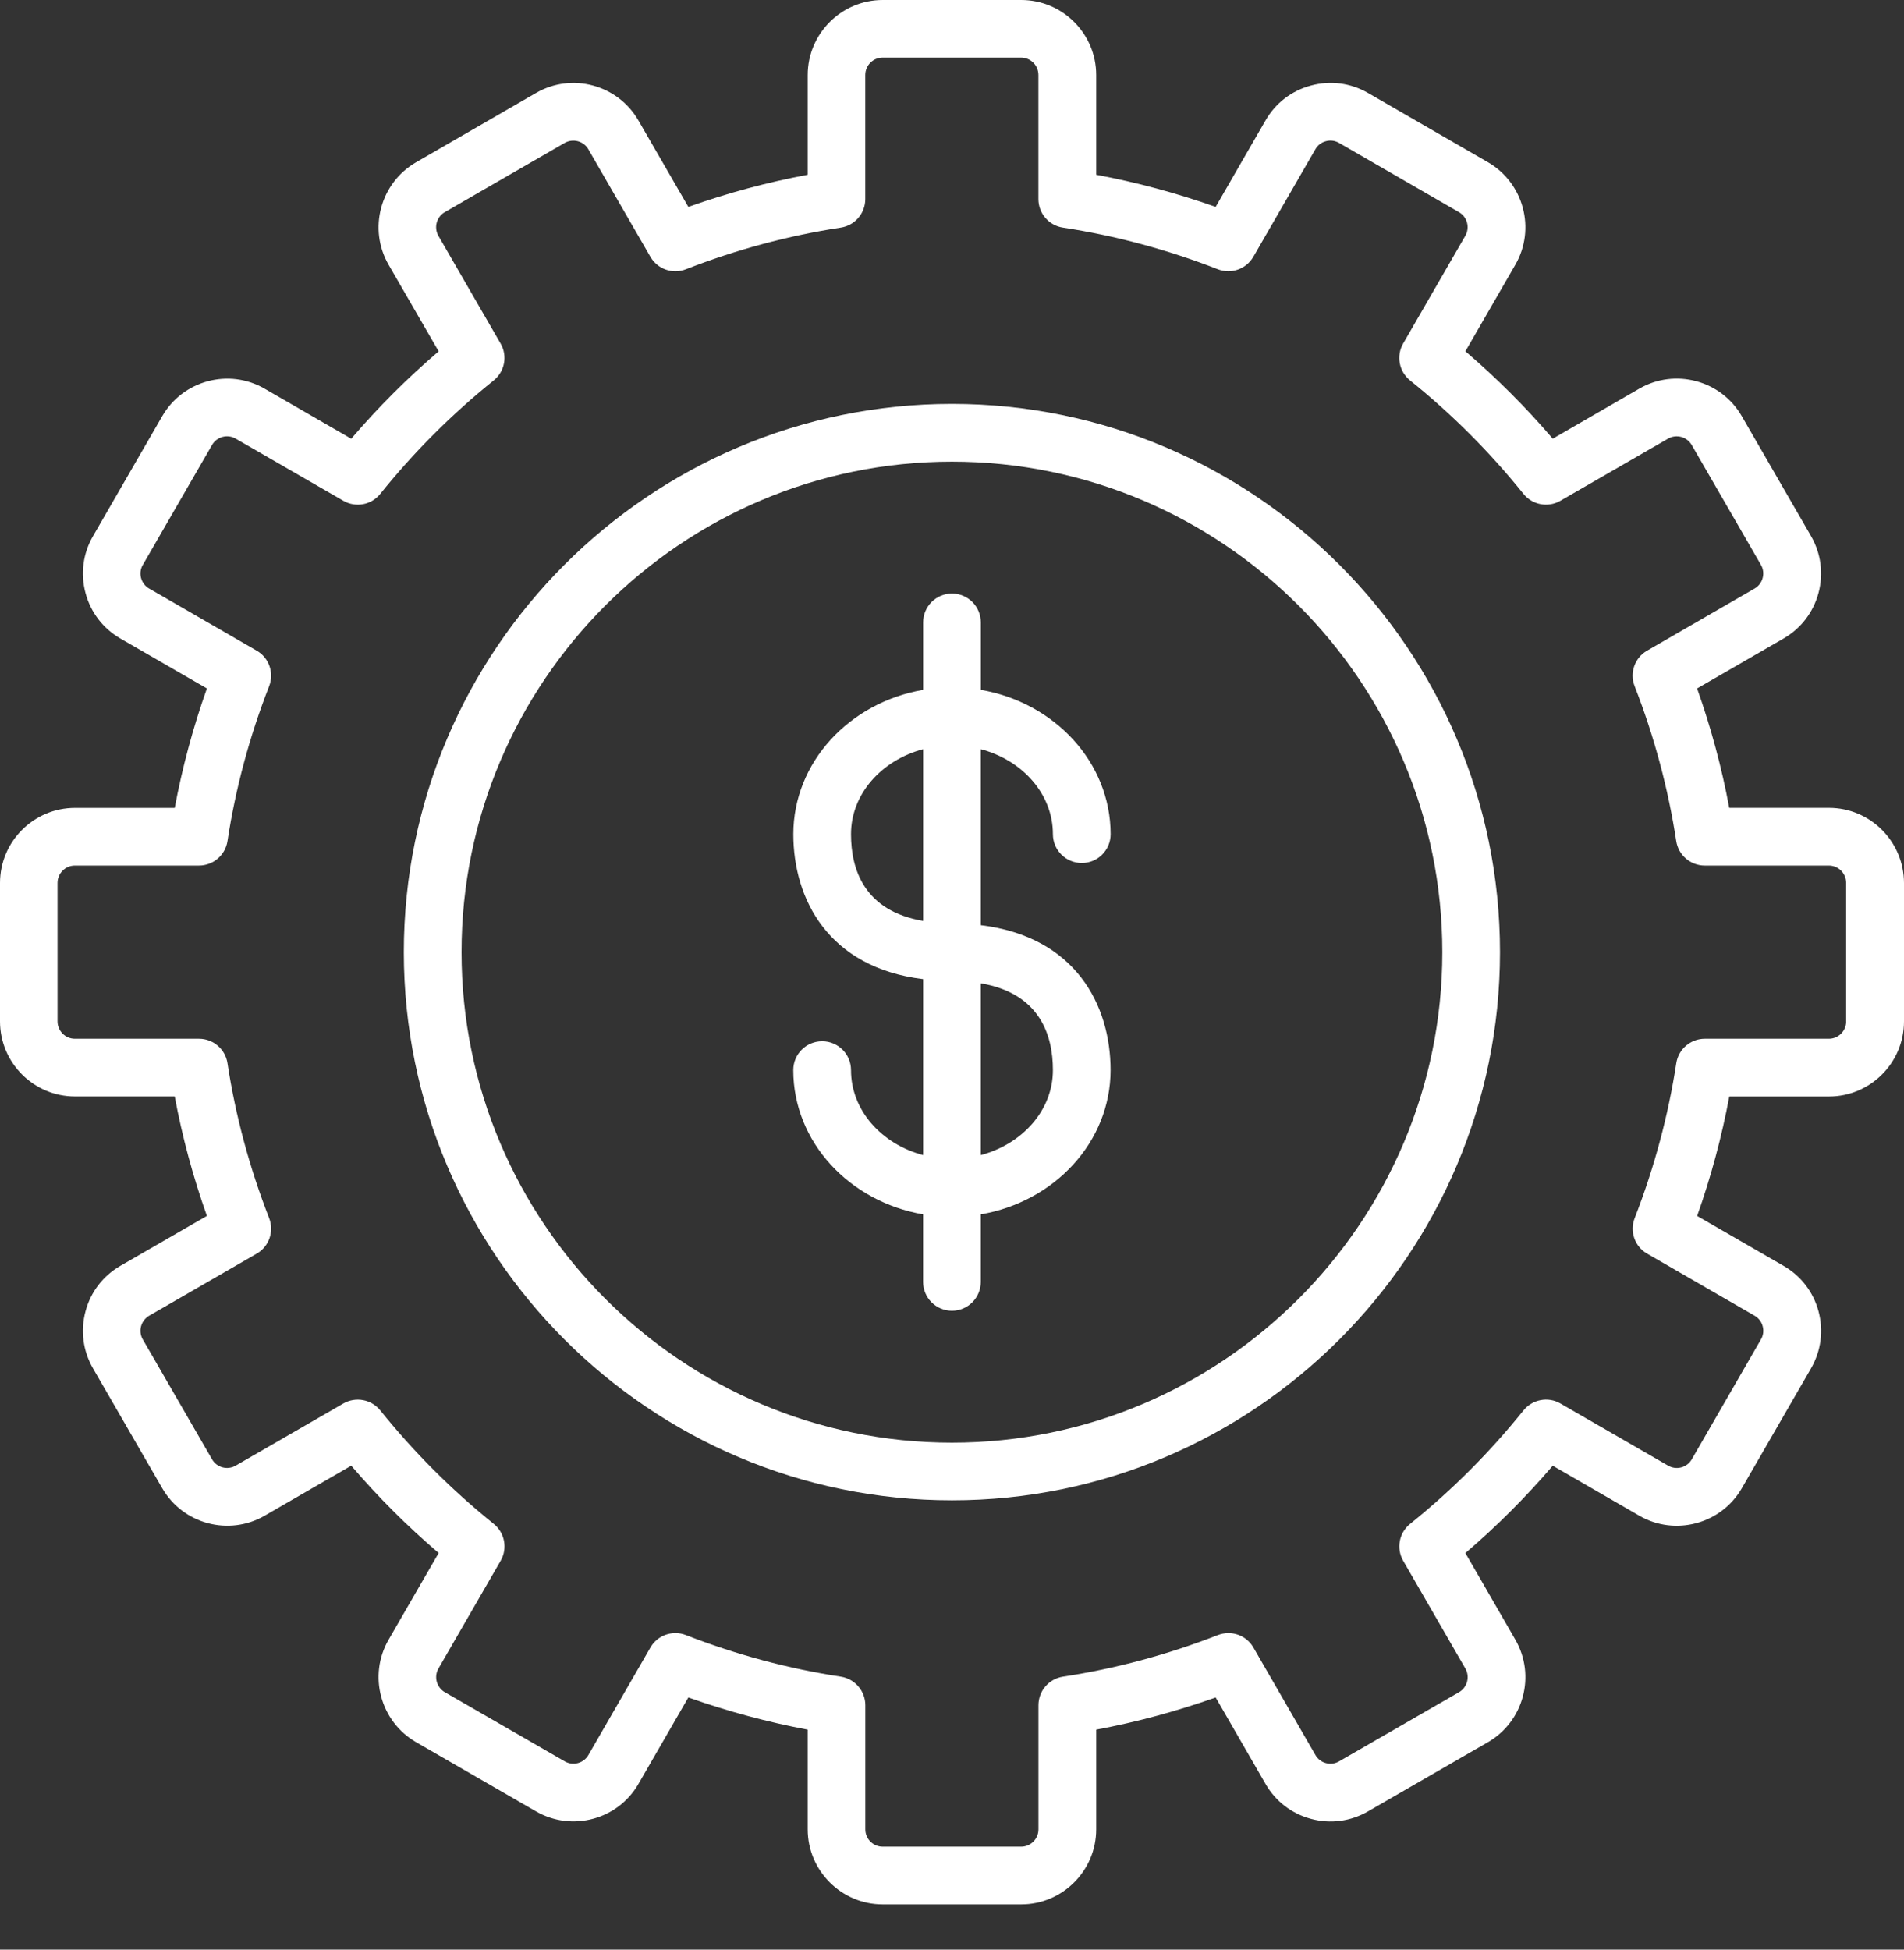
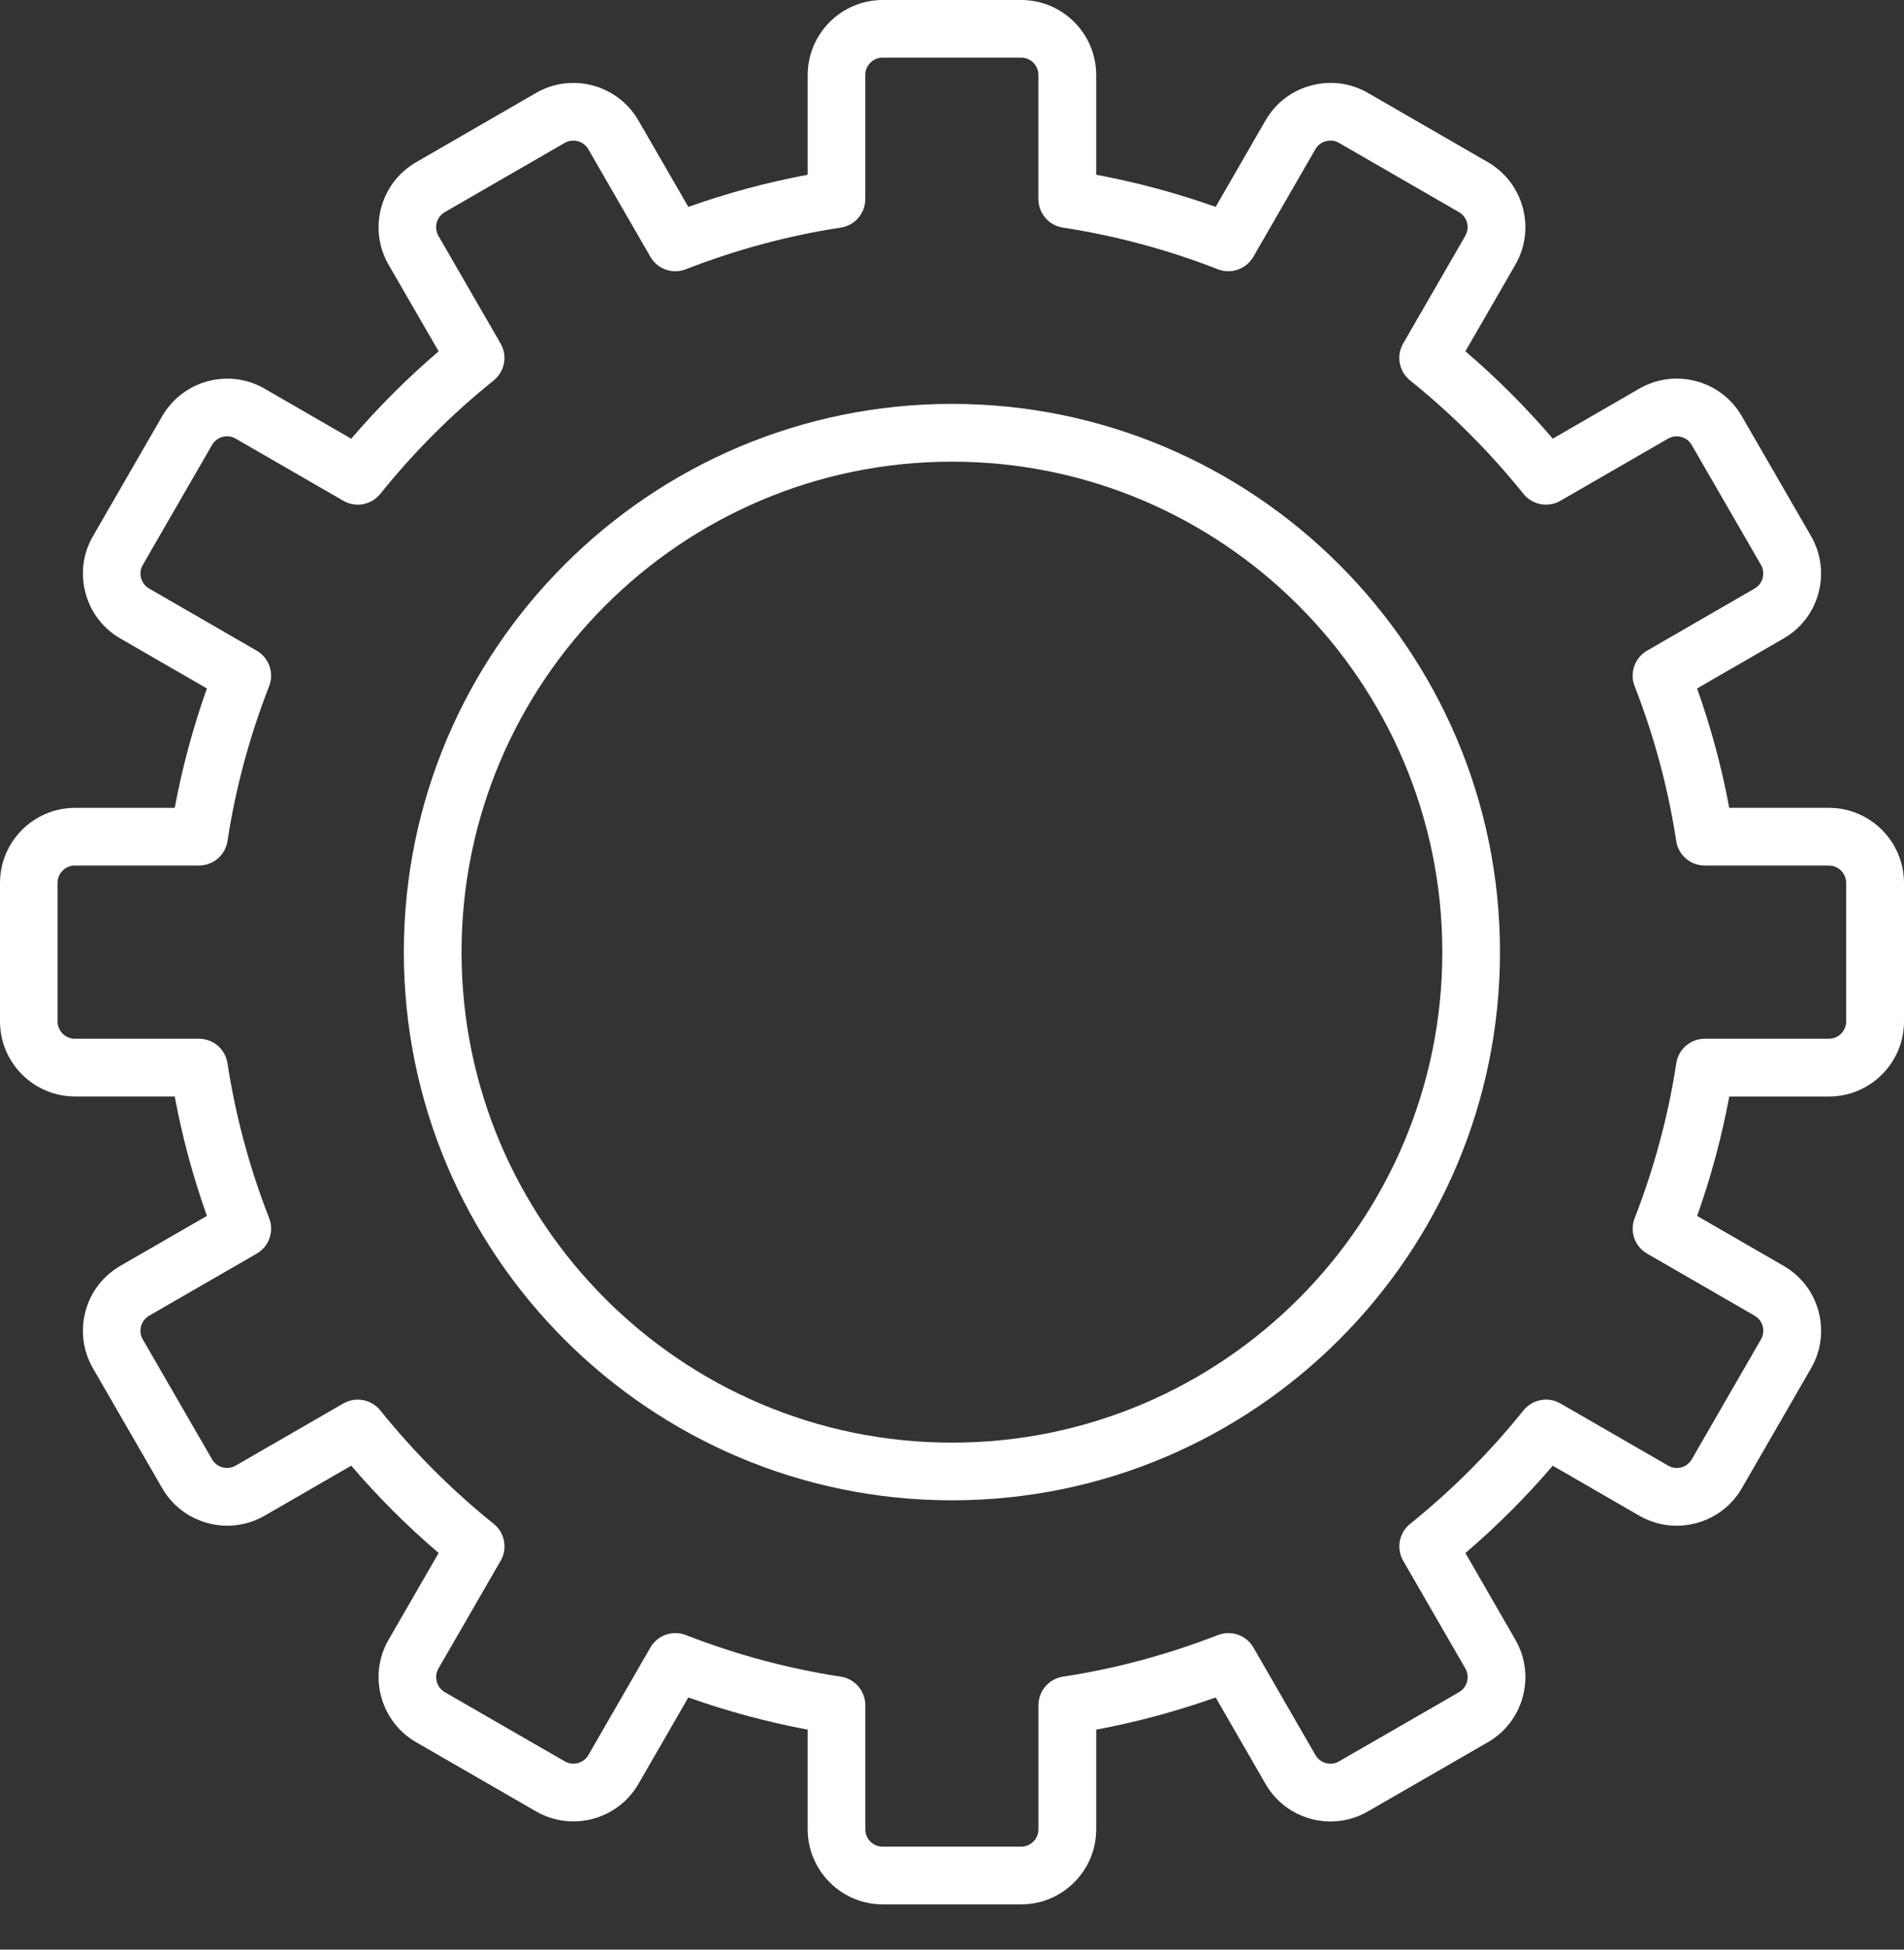
<svg xmlns="http://www.w3.org/2000/svg" width="42" height="43" viewBox="0 0 42 43" fill="none">
  <rect x="0" y="0" width="42" height="43" fill="#333333" stroke="none" />
  <path d="M40.345 17.817H38.145C37.98 16.928 37.742 16.046 37.436 15.184L39.344 14.082C39.727 13.861 40 13.505 40.114 13.078C40.228 12.651 40.169 12.205 39.949 11.823L38.421 9.177C37.966 8.387 36.95 8.116 36.162 8.571L34.252 9.675C33.661 8.984 33.015 8.339 32.325 7.748L33.427 5.838C33.883 5.049 33.611 4.034 32.821 3.577L30.176 2.05C29.794 1.83 29.349 1.771 28.921 1.886C28.493 1.999 28.137 2.273 27.916 2.656L26.816 4.563C25.952 4.257 25.07 4.02 24.181 3.854V1.655C24.181 0.743 23.439 0 22.527 0H19.472C18.56 0 17.817 0.743 17.817 1.655V3.854C16.929 4.019 16.047 4.257 15.184 4.563L14.082 2.656C13.626 1.866 12.612 1.594 11.823 2.051L9.178 3.579C8.388 4.035 8.116 5.05 8.572 5.839L9.676 7.749C8.985 8.34 8.339 8.985 7.748 9.676L5.838 8.573C5.049 8.116 4.034 8.389 3.578 9.179L2.052 11.823C1.83 12.206 1.772 12.651 1.886 13.078C1.999 13.505 2.273 13.862 2.656 14.083L4.564 15.184C4.257 16.046 4.021 16.929 3.854 17.818H1.655C0.743 17.818 0 18.561 0 19.474V22.527C0 23.44 0.743 24.183 1.655 24.183H3.854C4.02 25.073 4.257 25.954 4.564 26.817L2.656 27.918C2.272 28.14 1.999 28.495 1.886 28.922C1.772 29.349 1.83 29.796 2.051 30.179L3.579 32.824C4.035 33.613 5.048 33.885 5.838 33.429L7.748 32.326C8.338 33.016 8.984 33.661 9.676 34.252L8.572 36.164C8.116 36.953 8.388 37.968 9.178 38.424L11.823 39.95C12.613 40.406 13.628 40.135 14.083 39.345L15.184 37.438C16.047 37.744 16.929 37.981 17.817 38.148V40.347C17.817 41.258 18.56 42.002 19.472 42.002H22.527C23.439 42.002 24.181 41.258 24.181 40.347V38.148C25.07 37.982 25.952 37.744 26.816 37.438L27.916 39.345C28.137 39.728 28.493 40.002 28.921 40.116C29.348 40.231 29.794 40.171 30.176 39.951L32.821 38.425C33.612 37.969 33.883 36.954 33.427 36.164L32.325 34.253C33.016 33.662 33.661 33.017 34.252 32.327L36.162 33.43C36.95 33.885 37.966 33.614 38.422 32.825L39.949 30.18C40.17 29.797 40.229 29.351 40.115 28.923C40.001 28.496 39.728 28.14 39.344 27.919L37.437 26.818C37.743 25.956 37.98 25.073 38.146 24.184H40.345C41.257 24.184 42 23.441 42 22.528V19.474C41.998 18.56 41.256 17.817 40.345 17.817ZM40.725 22.526C40.725 22.736 40.554 22.91 40.344 22.91H37.606C37.292 22.91 37.024 23.139 36.977 23.45C36.8 24.607 36.491 25.757 36.059 26.867C35.944 27.159 36.061 27.493 36.333 27.649L38.706 29.019C38.794 29.07 38.857 29.152 38.883 29.252C38.909 29.349 38.897 29.452 38.845 29.54L37.319 32.185C37.214 32.368 36.98 32.431 36.797 32.325L34.421 30.954C34.149 30.796 33.804 30.863 33.606 31.107C32.868 32.027 32.026 32.87 31.106 33.609C30.861 33.806 30.796 34.151 30.953 34.424L32.324 36.799C32.429 36.981 32.367 37.216 32.184 37.322L29.539 38.847C29.45 38.899 29.348 38.912 29.249 38.886C29.15 38.86 29.068 38.796 29.017 38.708L27.648 36.335C27.49 36.063 27.16 35.948 26.865 36.062C25.753 36.495 24.603 36.804 23.448 36.979C23.137 37.027 22.907 37.294 22.907 37.609V40.347C22.907 40.557 22.736 40.729 22.526 40.729H19.47C19.26 40.729 19.088 40.558 19.088 40.347V37.609C19.088 37.295 18.858 37.027 18.547 36.979C17.392 36.804 16.242 36.495 15.13 36.062C15.055 36.032 14.976 36.018 14.899 36.018C14.677 36.018 14.464 36.134 14.348 36.335L12.979 38.708C12.874 38.89 12.639 38.953 12.457 38.847L9.812 37.322C9.63 37.216 9.567 36.981 9.672 36.799L11.043 34.424C11.201 34.152 11.135 33.806 10.891 33.609C9.97 32.869 9.128 32.026 8.389 31.107C8.192 30.863 7.847 30.798 7.574 30.954L5.198 32.325C5.016 32.43 4.783 32.368 4.677 32.185L3.149 29.54C3.098 29.452 3.085 29.349 3.111 29.252C3.139 29.153 3.202 29.07 3.289 29.019L5.663 27.649C5.935 27.493 6.051 27.159 5.937 26.867C5.504 25.756 5.194 24.607 5.018 23.45C4.971 23.139 4.704 22.91 4.389 22.91H1.651C1.441 22.91 1.269 22.737 1.269 22.526V19.473C1.269 19.263 1.44 19.09 1.651 19.09H4.389C4.703 19.09 4.971 18.86 5.018 18.55C5.194 17.393 5.504 16.242 5.937 15.133C6.051 14.841 5.934 14.507 5.663 14.351L3.289 12.98C3.201 12.93 3.139 12.847 3.111 12.748C3.085 12.65 3.098 12.547 3.15 12.459L4.677 9.814C4.783 9.632 5.016 9.568 5.198 9.674L7.574 11.045C7.848 11.203 8.192 11.137 8.388 10.893C9.128 9.972 9.97 9.13 10.89 8.391C11.135 8.193 11.2 7.849 11.042 7.576L9.671 5.202C9.566 5.018 9.629 4.784 9.811 4.679L12.456 3.152C12.64 3.048 12.873 3.11 12.978 3.292L14.347 5.664C14.505 5.937 14.836 6.053 15.129 5.939C16.241 5.505 17.391 5.196 18.546 5.02C18.857 4.973 19.087 4.706 19.087 4.391V1.654C19.087 1.443 19.258 1.271 19.469 1.271H22.525C22.735 1.271 22.906 1.442 22.906 1.654V4.391C22.906 4.705 23.136 4.973 23.447 5.02C24.602 5.196 25.753 5.505 26.865 5.939C27.159 6.052 27.488 5.936 27.647 5.664L29.016 3.291C29.067 3.202 29.149 3.14 29.248 3.114C29.345 3.087 29.448 3.1 29.538 3.152L32.183 4.679C32.366 4.784 32.428 5.018 32.323 5.201L30.952 7.576C30.795 7.849 30.86 8.193 31.105 8.391C32.025 9.13 32.867 9.973 33.606 10.893C33.803 11.137 34.149 11.202 34.42 11.045L36.796 9.674C36.978 9.569 37.211 9.632 37.317 9.814L38.845 12.459C38.896 12.547 38.908 12.65 38.882 12.748C38.856 12.847 38.792 12.93 38.705 12.98L36.332 14.351C36.06 14.507 35.943 14.841 36.058 15.133C36.491 16.243 36.799 17.393 36.976 18.55C37.023 18.86 37.29 19.09 37.605 19.09H40.343C40.553 19.09 40.724 19.262 40.724 19.473V22.526H40.725Z" fill="white" />
-   <path d="M20.999 8.908C14.331 8.908 8.908 14.332 8.908 21C8.908 27.666 14.332 33.09 20.999 33.09C27.665 33.09 33.088 27.666 33.088 21C33.089 14.333 27.665 8.908 20.999 8.908ZM20.999 31.818C15.034 31.818 10.181 26.965 10.181 21C10.181 15.036 15.034 10.182 20.999 10.182C26.963 10.182 31.816 15.036 31.816 21C31.816 26.965 26.964 31.818 20.999 31.818Z" fill="white" />
-   <path d="M23.226 18.398C23.226 18.749 23.511 19.034 23.863 19.034C24.215 19.034 24.499 18.75 24.499 18.398C24.499 16.813 23.262 15.494 21.636 15.215V13.728C21.636 13.377 21.352 13.091 21 13.091C20.648 13.091 20.363 13.376 20.363 13.728V15.215C18.736 15.493 17.5 16.813 17.5 18.398C17.5 19.826 18.27 21.34 20.363 21.595V25.476C19.447 25.233 18.772 24.489 18.772 23.602C18.772 23.249 18.487 22.965 18.136 22.965C17.784 22.965 17.499 23.248 17.499 23.602C17.499 25.186 18.736 26.504 20.362 26.783V28.272C20.362 28.622 20.646 28.909 20.999 28.909C21.351 28.909 21.635 28.622 21.635 28.272V26.783C23.262 26.505 24.498 25.186 24.498 23.602C24.498 22.172 23.729 20.66 21.635 20.405V16.523C22.552 16.767 23.226 17.51 23.226 18.398ZM18.772 18.398C18.772 17.51 19.447 16.767 20.363 16.523V20.311C19.067 20.091 18.772 19.18 18.772 18.398ZM23.226 23.602C23.226 24.489 22.551 25.232 21.635 25.476V21.687C22.931 21.908 23.226 22.82 23.226 23.602Z" fill="white" />
+   <path d="M20.999 8.908C14.331 8.908 8.908 14.332 8.908 21C8.908 27.666 14.332 33.09 20.999 33.09C27.665 33.09 33.088 27.666 33.088 21C33.089 14.333 27.665 8.908 20.999 8.908ZM20.999 31.818C15.034 31.818 10.181 26.965 10.181 21C10.181 15.036 15.034 10.182 20.999 10.182C26.963 10.182 31.816 15.036 31.816 21C31.816 26.965 26.964 31.818 20.999 31.818" fill="white" />
</svg>